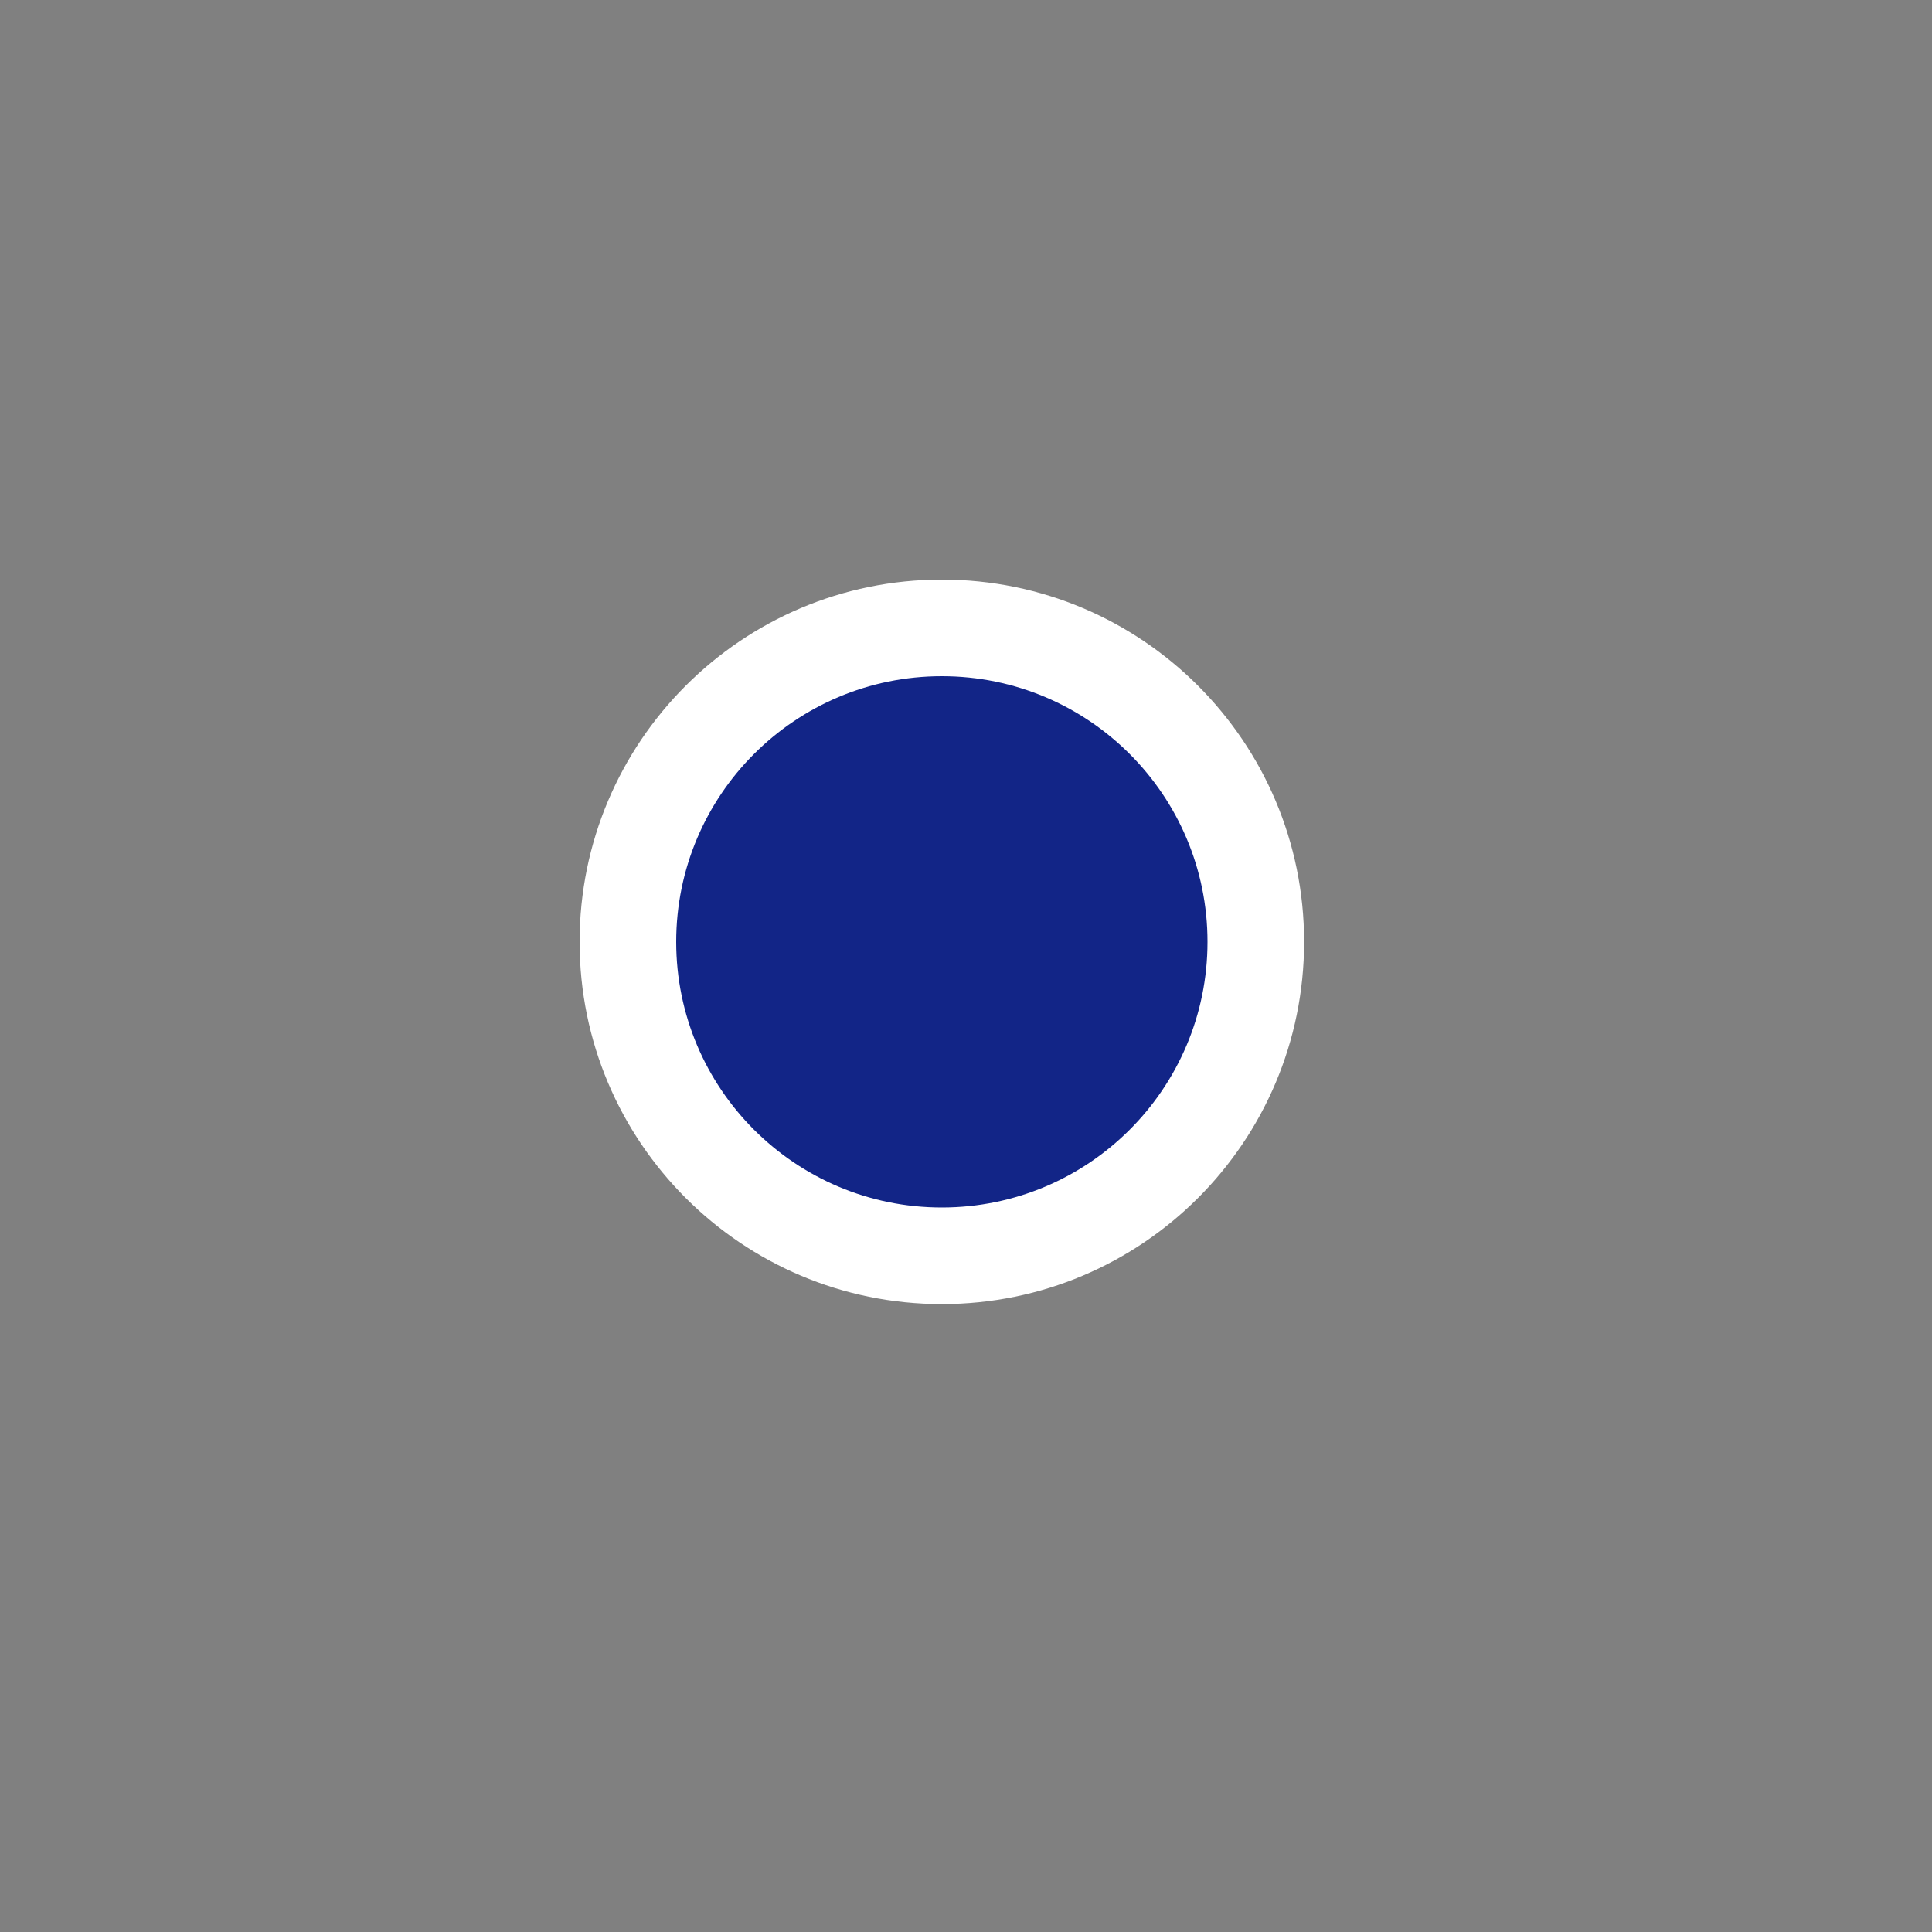
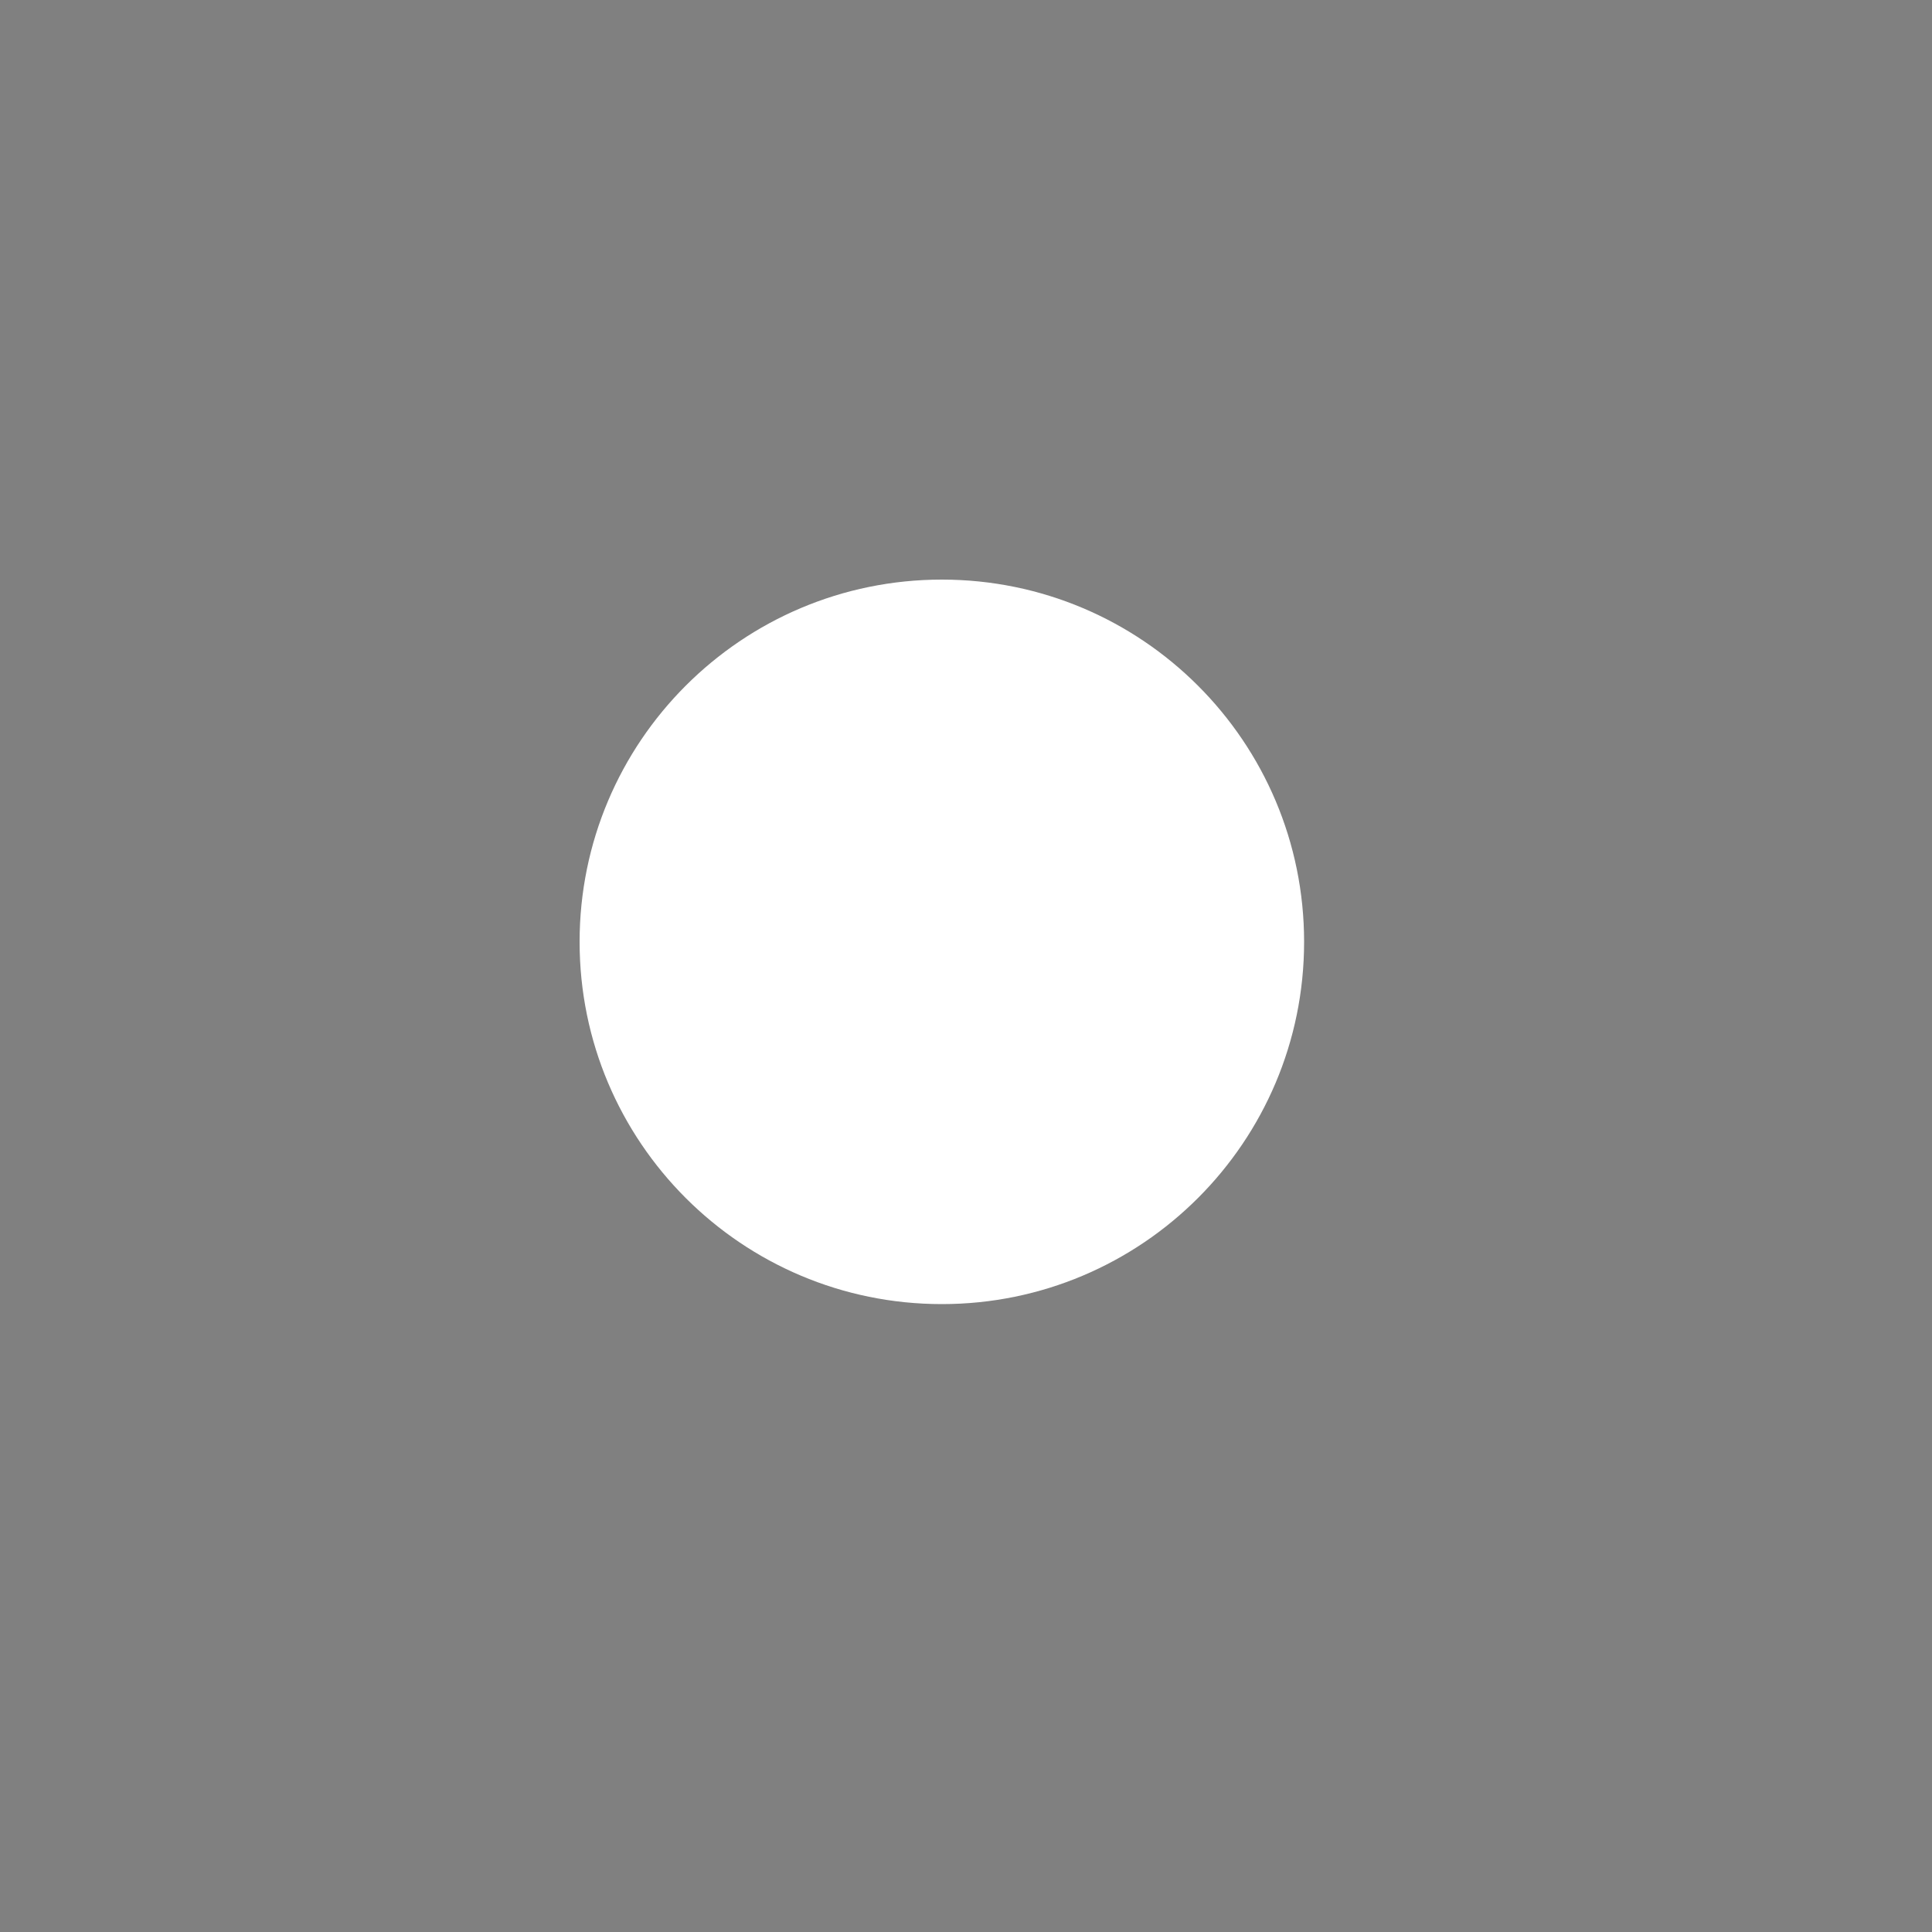
<svg xmlns="http://www.w3.org/2000/svg" width="40" height="40" viewBox="0 0 40 40" fill="none">
  <rect x="0" y="0" width="40" height="40" fill="#808080" stroke="none" />
  <path d="M19.5 27C23.642 27 27 23.642 27 19.5C27 15.358 23.642 12 19.5 12C15.358 12 12 15.358 12 19.5C12 23.642 15.358 27 19.5 27Z" fill="white" />
-   <path d="M19.5 25C22.538 25 25 22.538 25 19.5C25 16.462 22.538 14 19.5 14C16.462 14 14 16.462 14 19.5C14 22.538 16.462 25 19.5 25Z" fill="#122587" />
</svg>